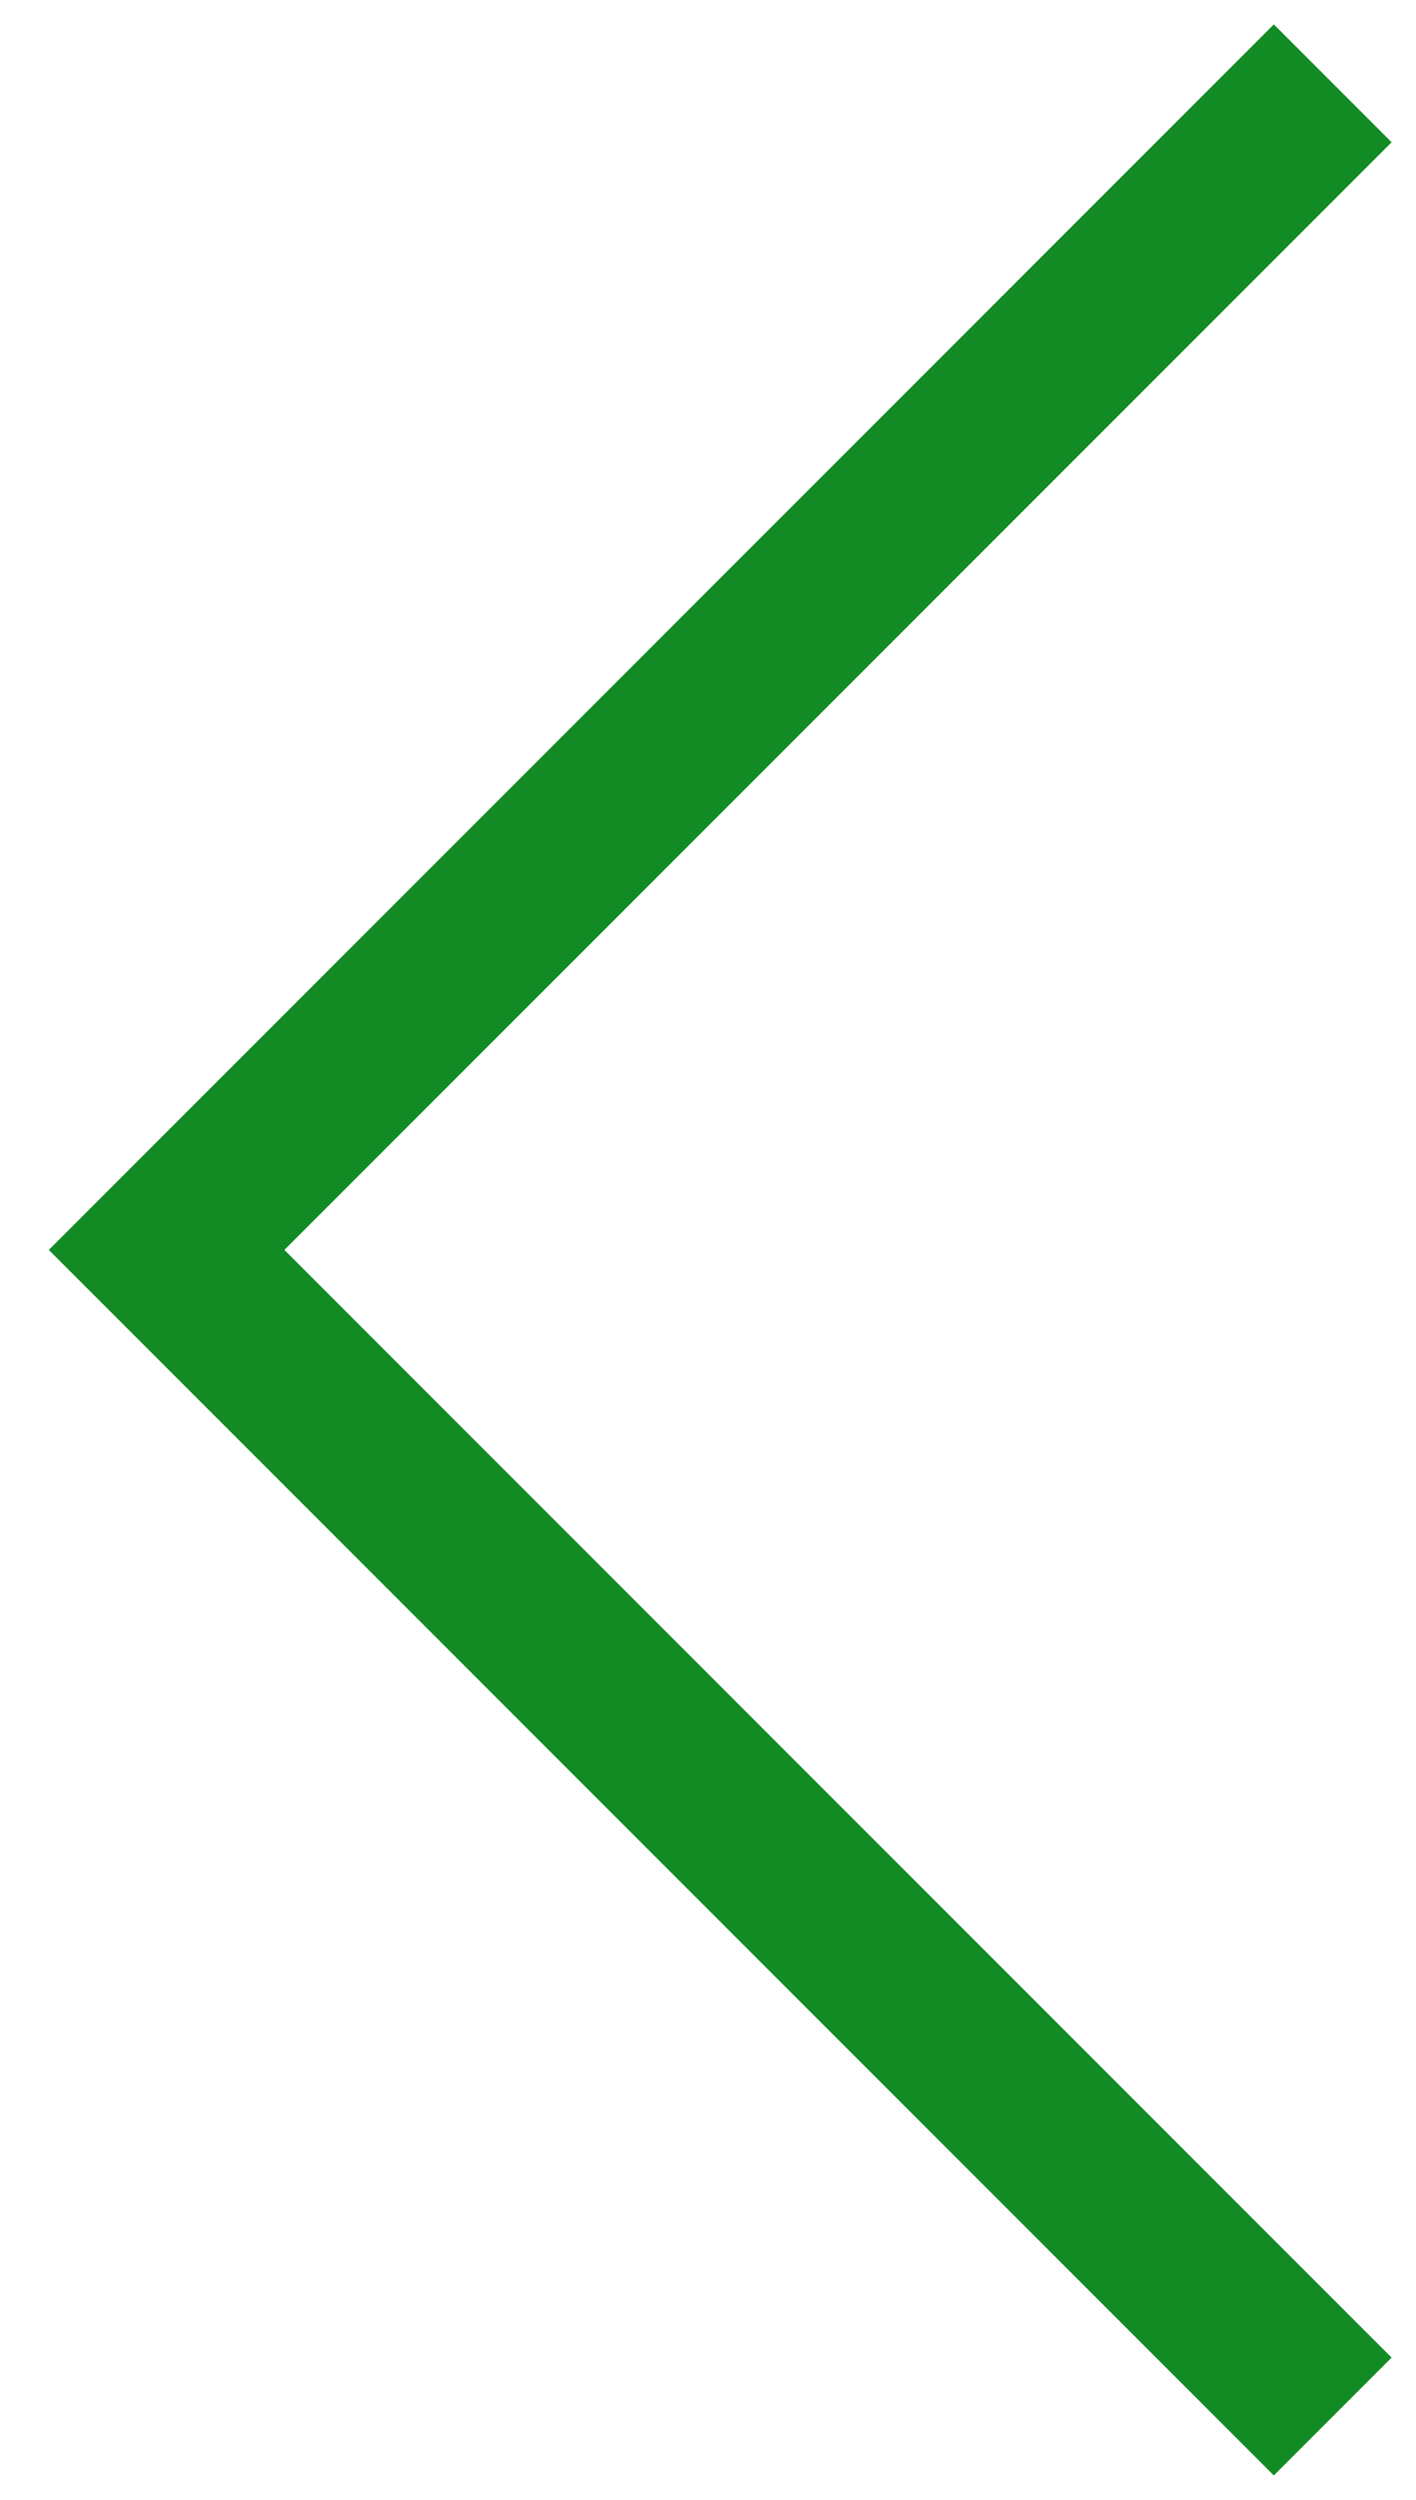
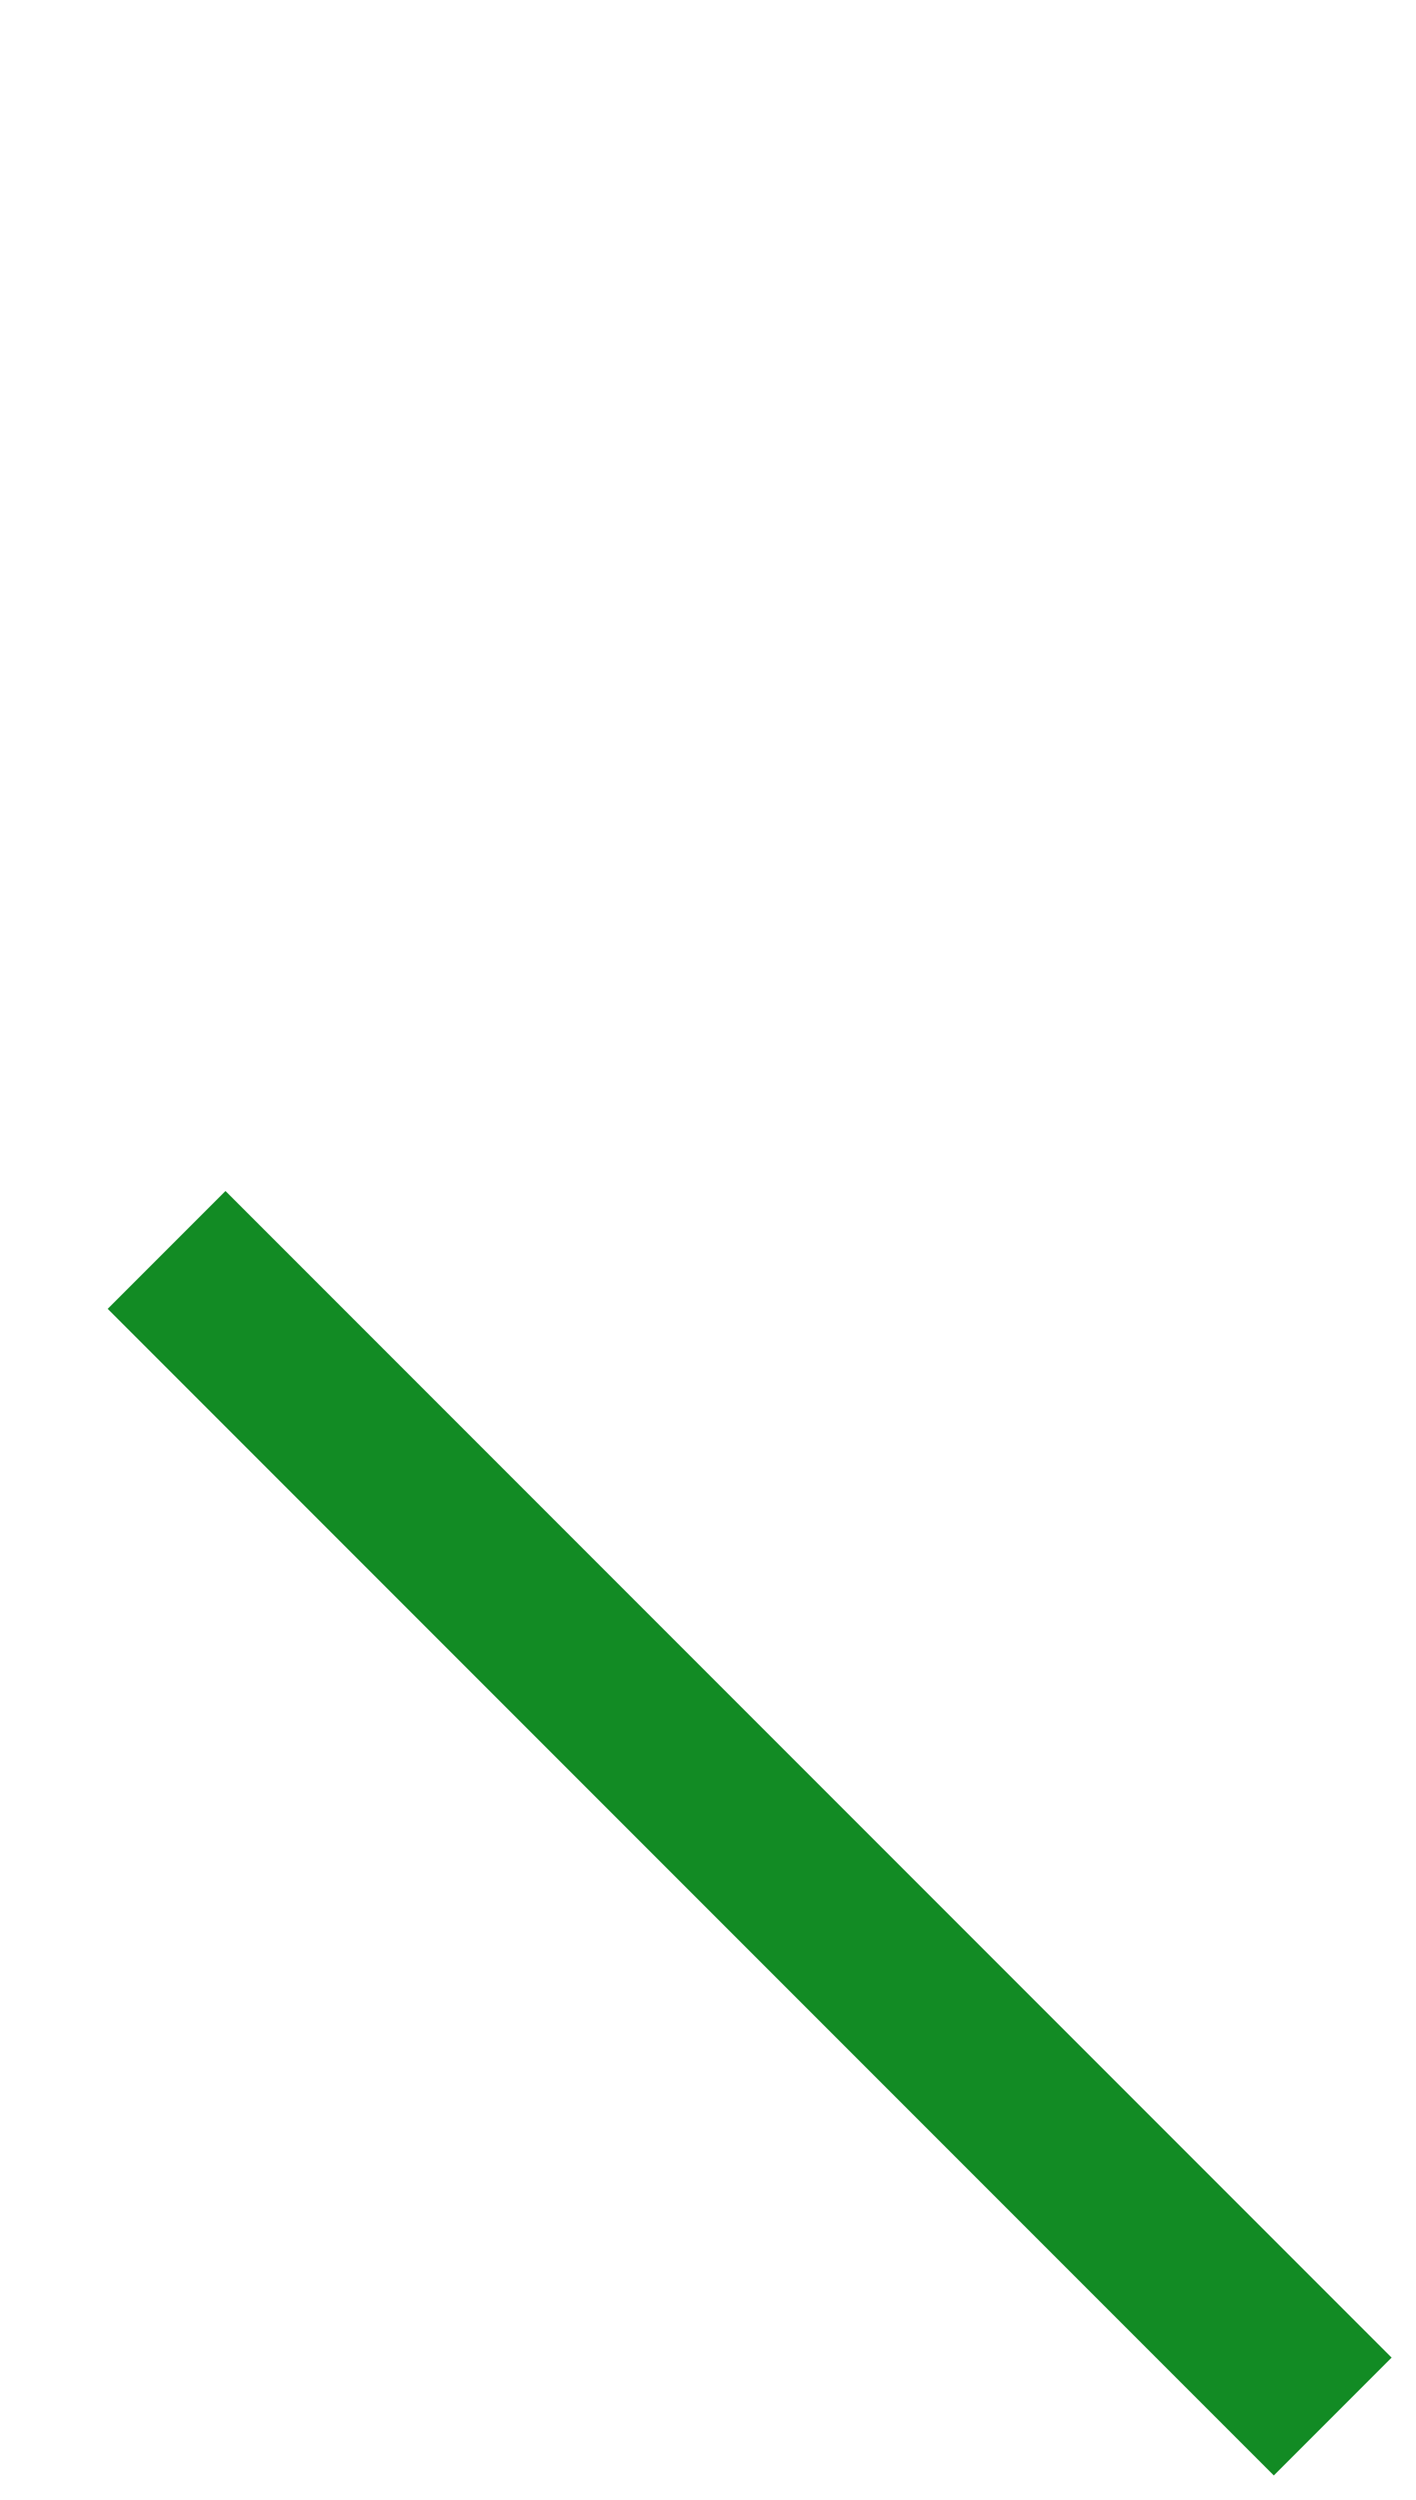
<svg xmlns="http://www.w3.org/2000/svg" width="17" height="30" viewBox="0 0 17 30" fill="none">
-   <path d="M16 29L2 15L16 1" stroke="#128B24" stroke-width="2" />
+   <path d="M16 29L2 15" stroke="#128B24" stroke-width="2" />
</svg>